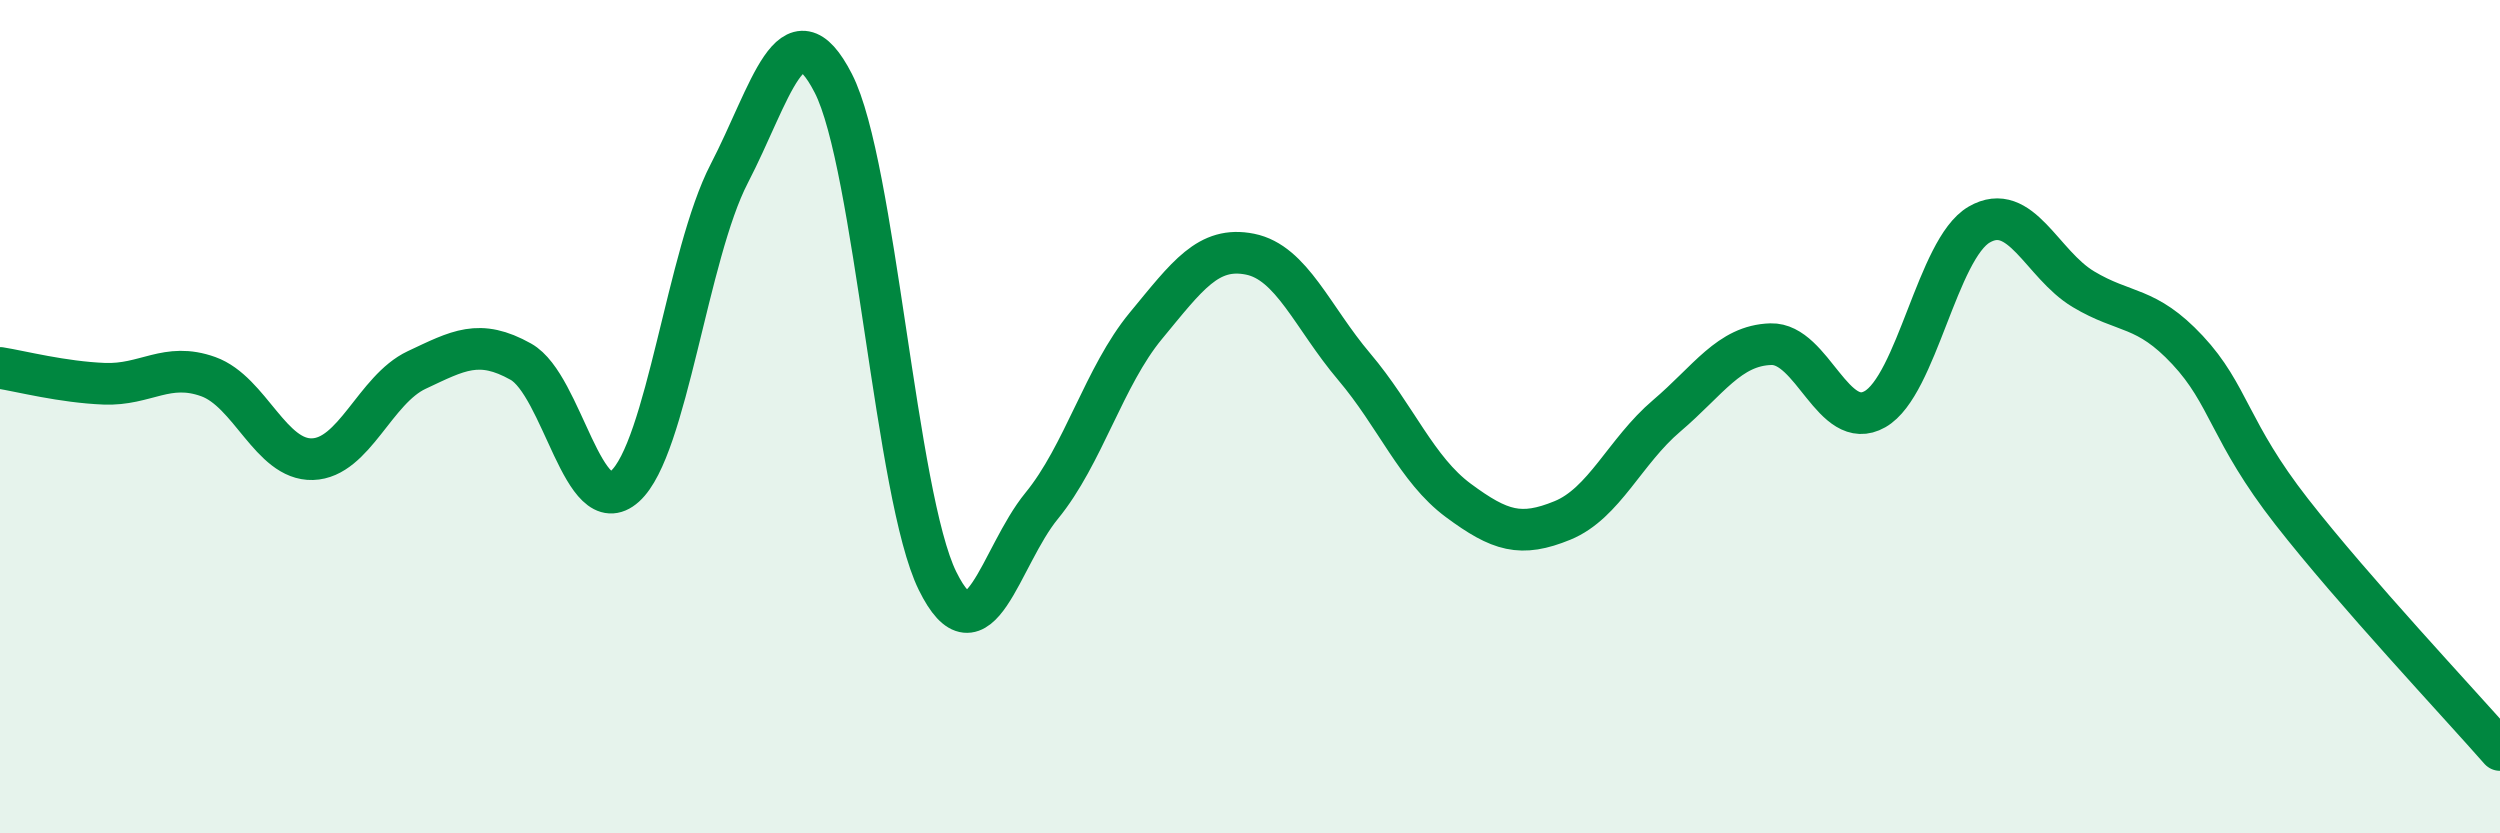
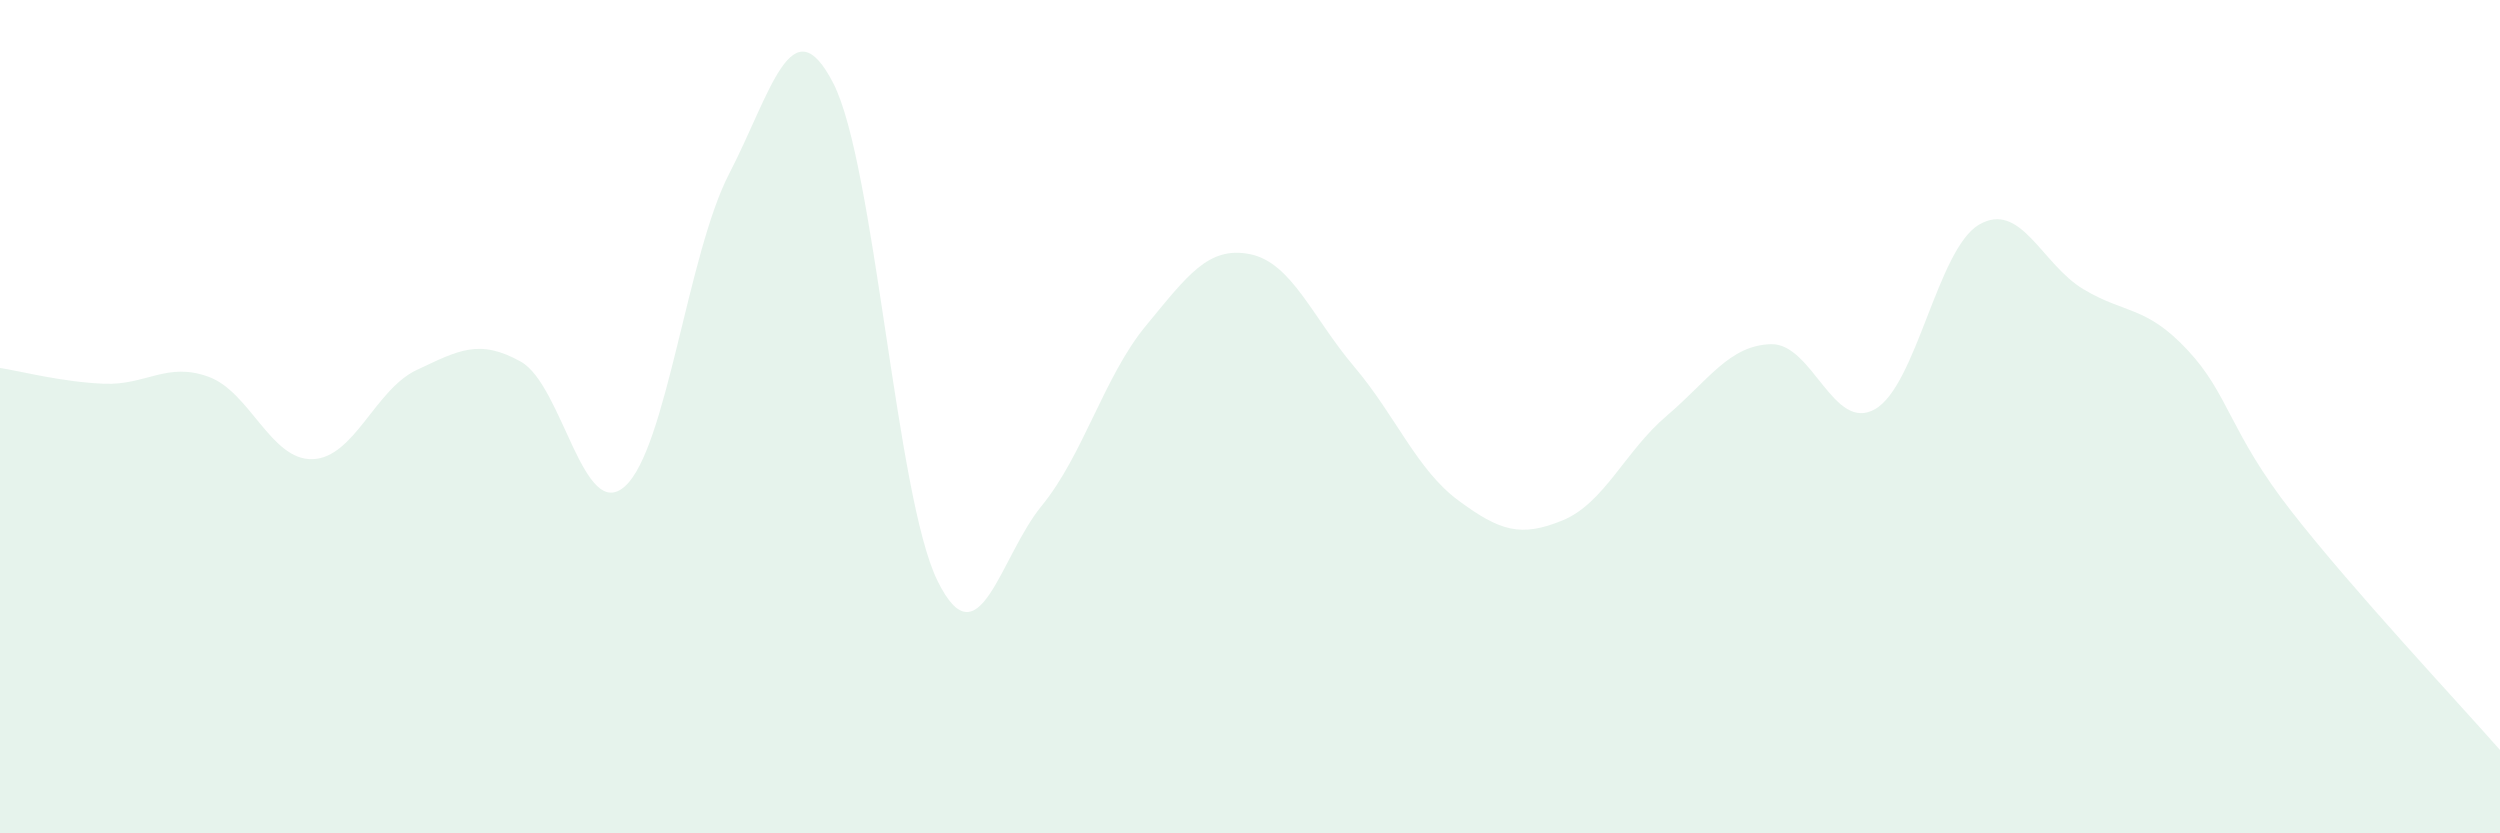
<svg xmlns="http://www.w3.org/2000/svg" width="60" height="20" viewBox="0 0 60 20">
  <path d="M 0,8.83 C 0.5,8.91 1.5,9.17 2.5,9.21 C 3.5,9.25 4,8.68 5,9.04 C 6,9.4 6.5,11.05 7.5,11.02 C 8.5,10.99 9,9.35 10,8.88 C 11,8.41 11.5,8.12 12.5,8.68 C 13.5,9.24 14,12.57 15,11.67 C 16,10.77 16.5,6.1 17.5,4.17 C 18.5,2.24 19,0.05 20,2 C 21,3.95 21.5,11.91 22.5,13.94 C 23.5,15.97 24,13.36 25,12.14 C 26,10.92 26.5,9.03 27.5,7.82 C 28.5,6.61 29,5.9 30,6.1 C 31,6.3 31.5,7.62 32.5,8.8 C 33.5,9.98 34,11.27 35,12.01 C 36,12.75 36.5,12.9 37.5,12.49 C 38.5,12.08 39,10.83 40,9.98 C 41,9.13 41.5,8.29 42.5,8.26 C 43.5,8.23 44,10.39 45,9.82 C 46,9.25 46.5,5.97 47.5,5.39 C 48.5,4.81 49,6.34 50,6.94 C 51,7.54 51.5,7.33 52.5,8.4 C 53.5,9.47 53.5,10.36 55,12.28 C 56.5,14.2 59,16.86 60,18L60 20L0 20Z" fill="#008740" opacity="0.1" stroke-linecap="round" stroke-linejoin="round" />
-   <path d="M 0,8.83 C 0.5,8.91 1.5,9.17 2.5,9.21 C 3.5,9.25 4,8.68 5,9.04 C 6,9.4 6.5,11.05 7.5,11.02 C 8.5,10.99 9,9.35 10,8.88 C 11,8.41 11.5,8.12 12.5,8.68 C 13.5,9.24 14,12.57 15,11.67 C 16,10.77 16.5,6.1 17.5,4.17 C 18.5,2.24 19,0.05 20,2 C 21,3.95 21.5,11.91 22.5,13.94 C 23.5,15.97 24,13.36 25,12.14 C 26,10.92 26.5,9.03 27.5,7.82 C 28.5,6.61 29,5.9 30,6.1 C 31,6.3 31.5,7.62 32.5,8.8 C 33.5,9.98 34,11.27 35,12.01 C 36,12.75 36.5,12.9 37.5,12.49 C 38.5,12.08 39,10.83 40,9.98 C 41,9.13 41.5,8.29 42.5,8.26 C 43.5,8.23 44,10.39 45,9.82 C 46,9.25 46.5,5.97 47.5,5.39 C 48.5,4.81 49,6.34 50,6.94 C 51,7.54 51.5,7.33 52.5,8.4 C 53.5,9.47 53.5,10.36 55,12.28 C 56.5,14.2 59,16.86 60,18" stroke="#008740" stroke-width="1" fill="none" stroke-linecap="round" stroke-linejoin="round" />
</svg>